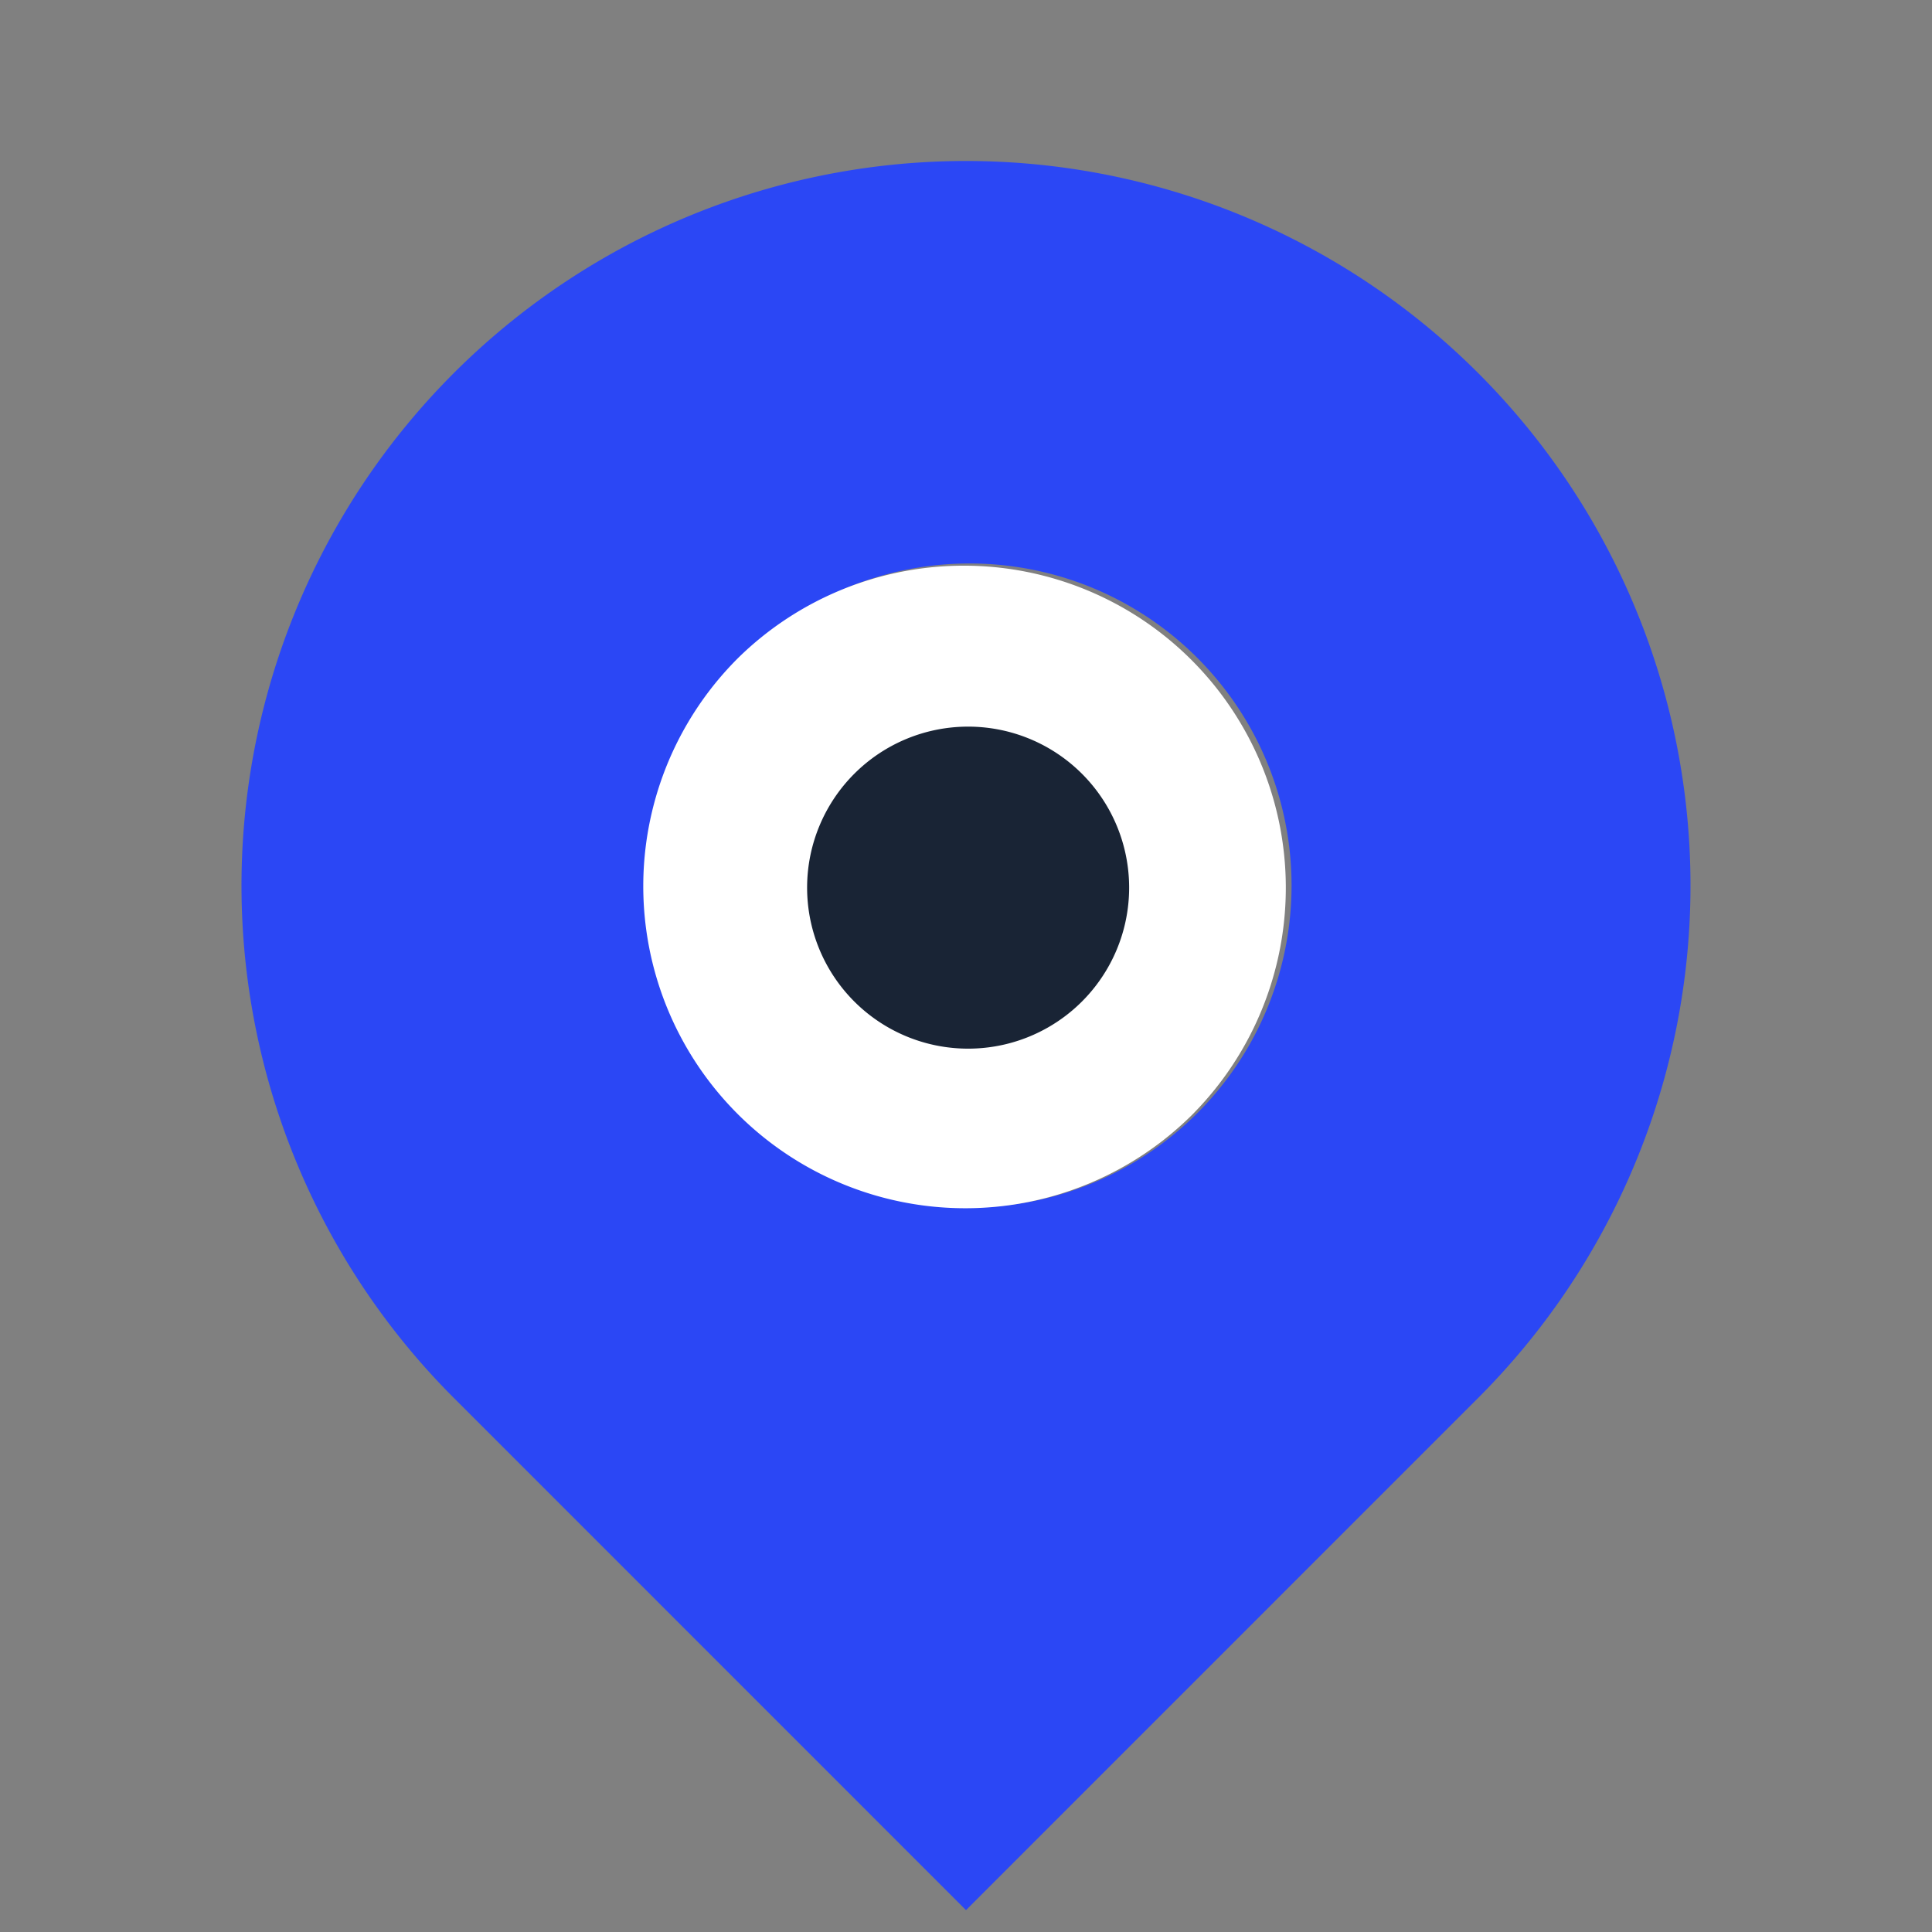
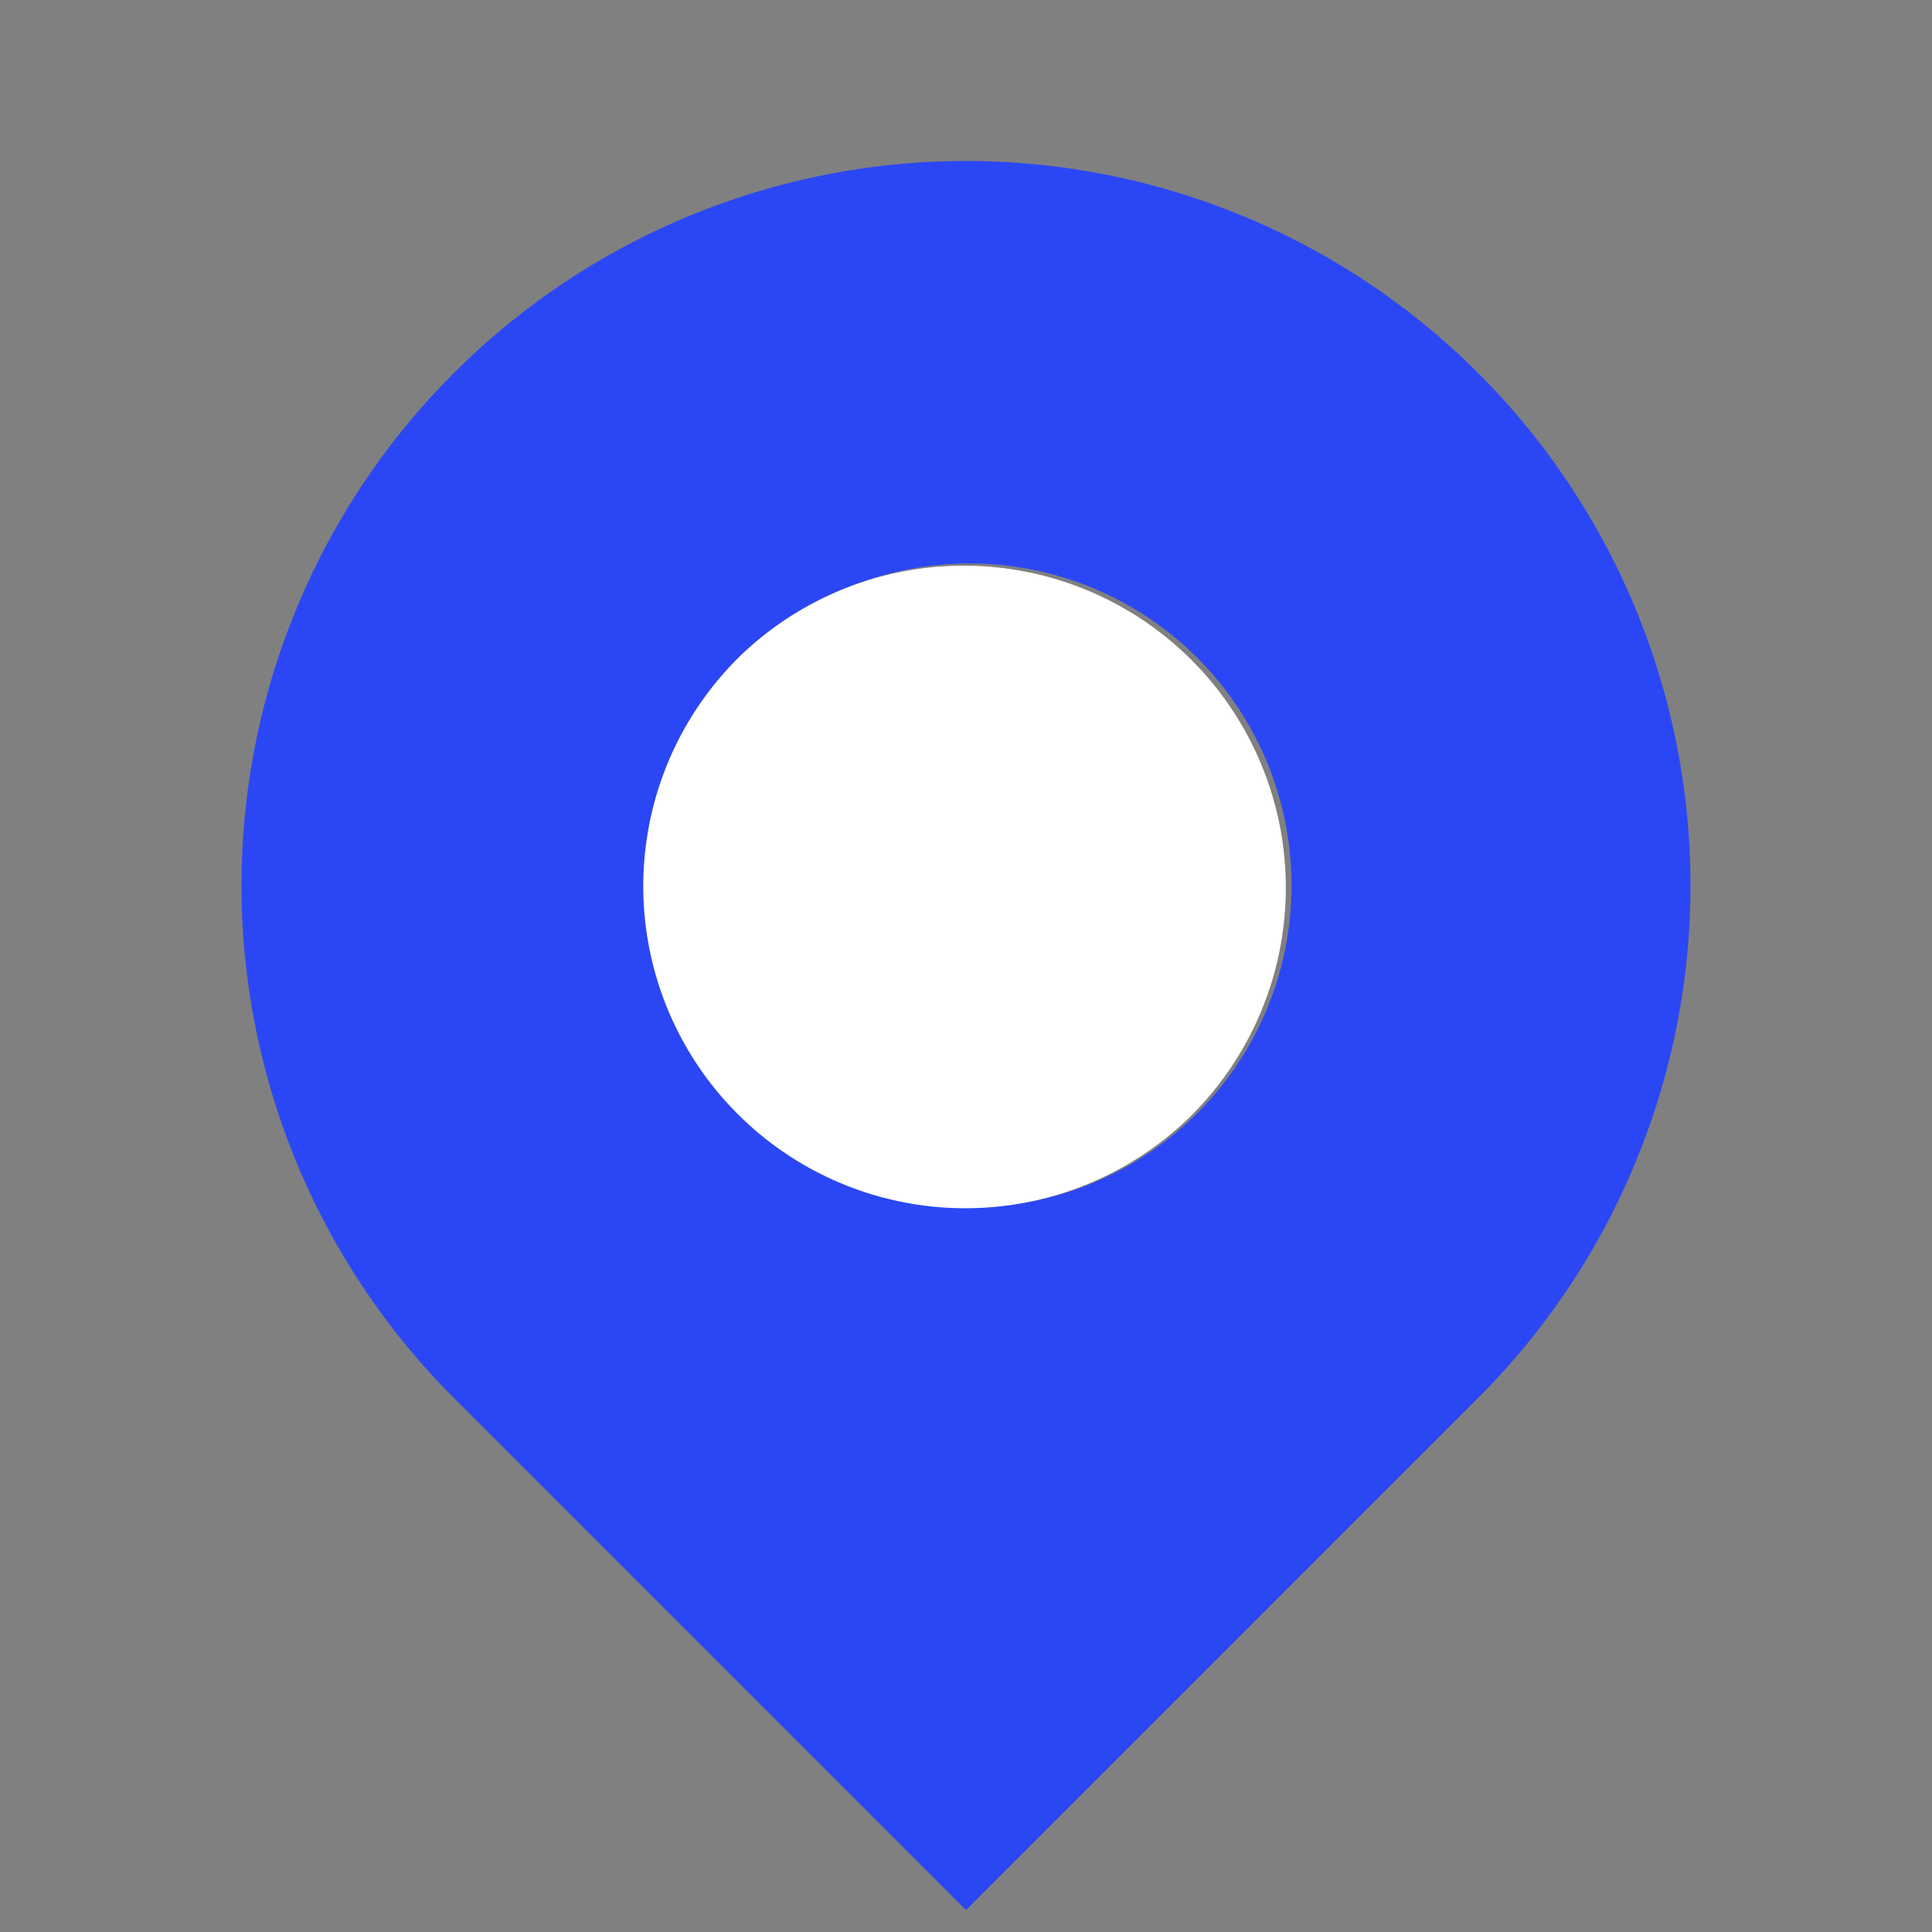
<svg xmlns="http://www.w3.org/2000/svg" width="50" height="50" fill="none">
  <rect width="100%" height="100%" fill="#808080" stroke="none" />
  <path fill="#2B47F5" d="M38.258 36.175 25 49.434 11.742 36.175a18.75 18.75 0 1 1 26.516 0ZM25 31.25a8.334 8.334 0 1 0 0-16.667 8.334 8.334 0 0 0 0 16.667Zm0-4.166a4.167 4.167 0 1 1 0-8.334 4.167 4.167 0 0 1 0 8.334Z" />
-   <path fill="#192435" d="M22.054 25.863a4.167 4.167 0 1 0 5.892-5.892 4.167 4.167 0 0 0-5.892 5.892Z" />
+   <path fill="#192435" d="M22.054 25.863Z" />
  <path fill="#fff" d="M30.893 28.81a8.334 8.334 0 1 1-11.786-11.786 8.334 8.334 0 0 1 11.786 11.785Z" />
-   <path fill="#192435" d="M22.054 25.863a4.167 4.167 0 1 0 5.892-5.892 4.167 4.167 0 0 0-5.892 5.892Z" />
</svg>